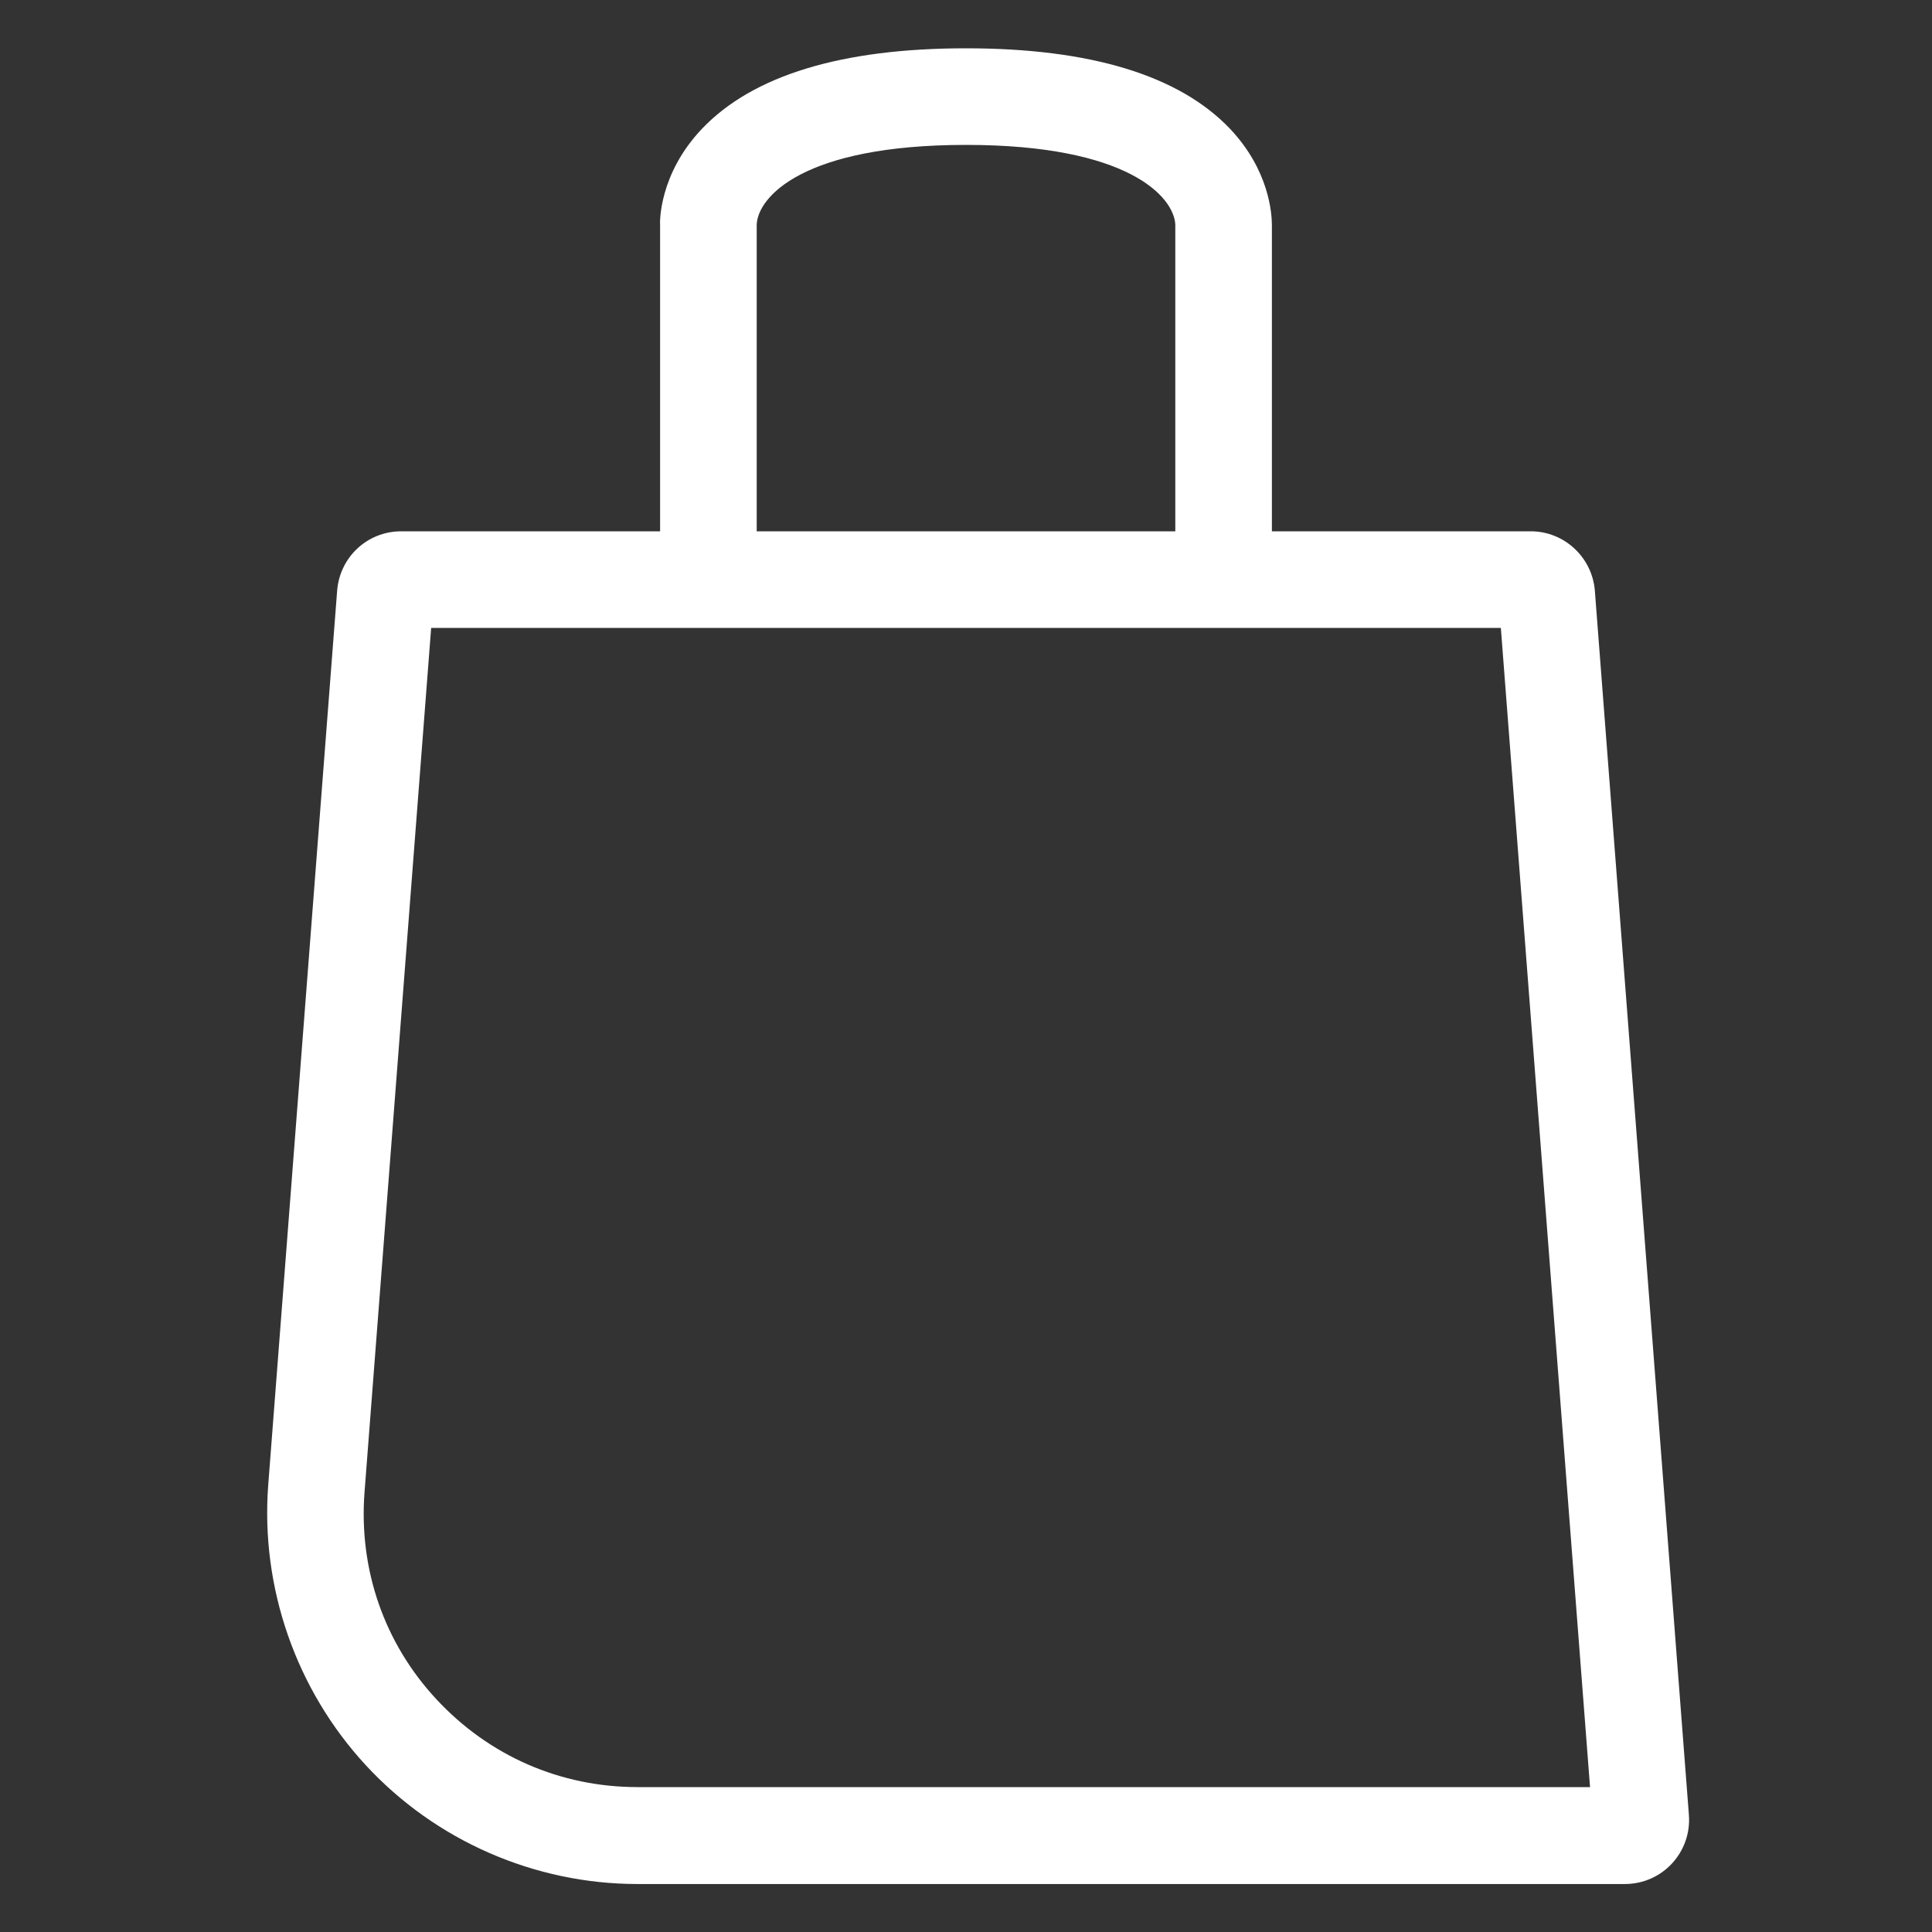
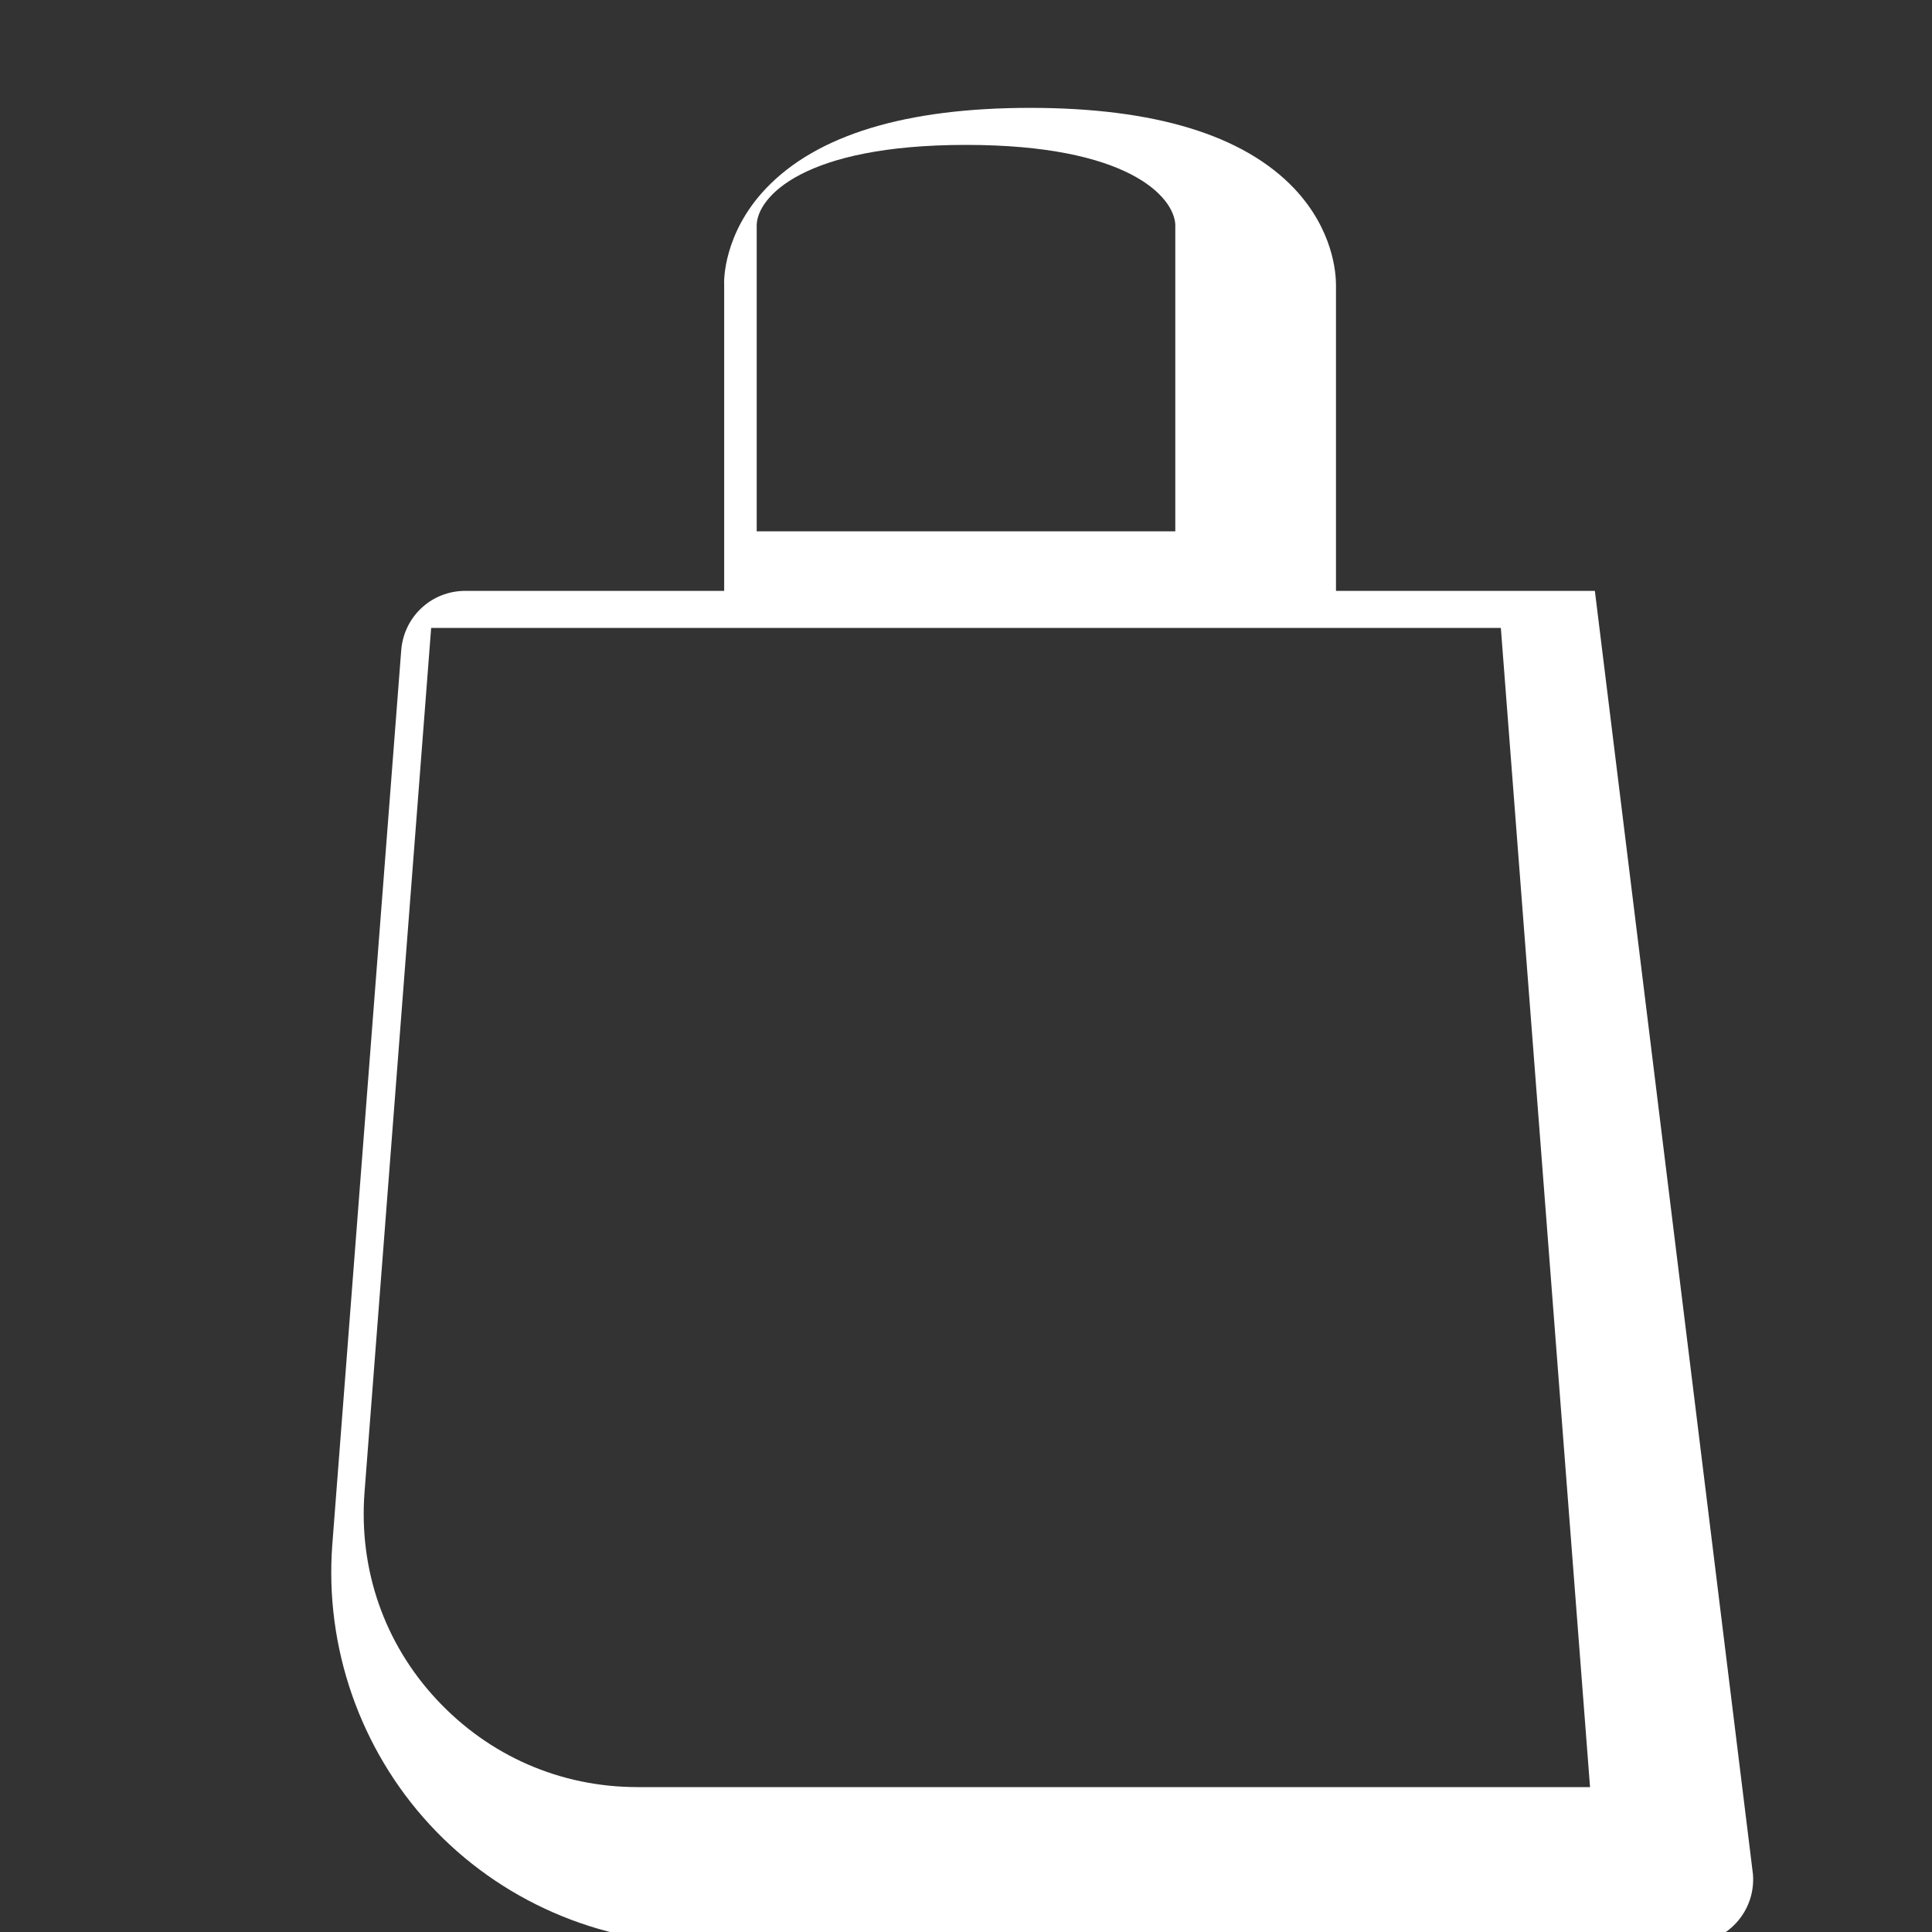
<svg xmlns="http://www.w3.org/2000/svg" enable-background="new 0 0 60 60" viewBox="0 0 60 60" id="EE_AllAboutProduts_White">
  <rect x="0" y="0" width="60" height="60" fill="#333333" stroke="none" />
  <g fill="#ffffff">
-     <path d="m49.53 18.35c-.08-1.04-.95-1.85-1.99-1.85h-8.04v-9.5c0-.36-.08-1.71-1.3-3-1.58-1.66-4.34-2.5-8.2-2.5s-6.62.84-8.2 2.5c-1.34 1.41-1.31 2.91-1.3 3v9.5h-8.04c-1.05 0-1.91.8-1.99 1.85l-2.14 27.77c-.24 3.18.86 6.35 3.03 8.7s5.25 3.69 8.44 3.69h30.66c1.17 0 2.08-.99 1.99-2.15zm-26.03-11.37c.03-.86 1.44-2.48 6.5-2.48 5.04 0 6.45 1.61 6.5 2.47v9.53h-13zm-3.7 48.52c-2.4 0-4.61-.97-6.24-2.72s-2.42-4.04-2.24-6.43l2.07-26.85h7.11 19 7.11l2.77 36z" />
+     <path d="m49.53 18.35h-8.04v-9.5c0-.36-.08-1.71-1.3-3-1.58-1.66-4.34-2.5-8.2-2.5s-6.62.84-8.2 2.5c-1.34 1.41-1.31 2.91-1.3 3v9.5h-8.04c-1.05 0-1.91.8-1.99 1.85l-2.14 27.77c-.24 3.18.86 6.35 3.03 8.7s5.25 3.69 8.44 3.69h30.66c1.17 0 2.08-.99 1.99-2.15zm-26.03-11.37c.03-.86 1.44-2.48 6.5-2.48 5.04 0 6.45 1.61 6.5 2.47v9.53h-13zm-3.7 48.52c-2.4 0-4.61-.97-6.24-2.72s-2.42-4.04-2.24-6.43l2.07-26.85h7.11 19 7.11l2.77 36z" />
  </g>
</svg>